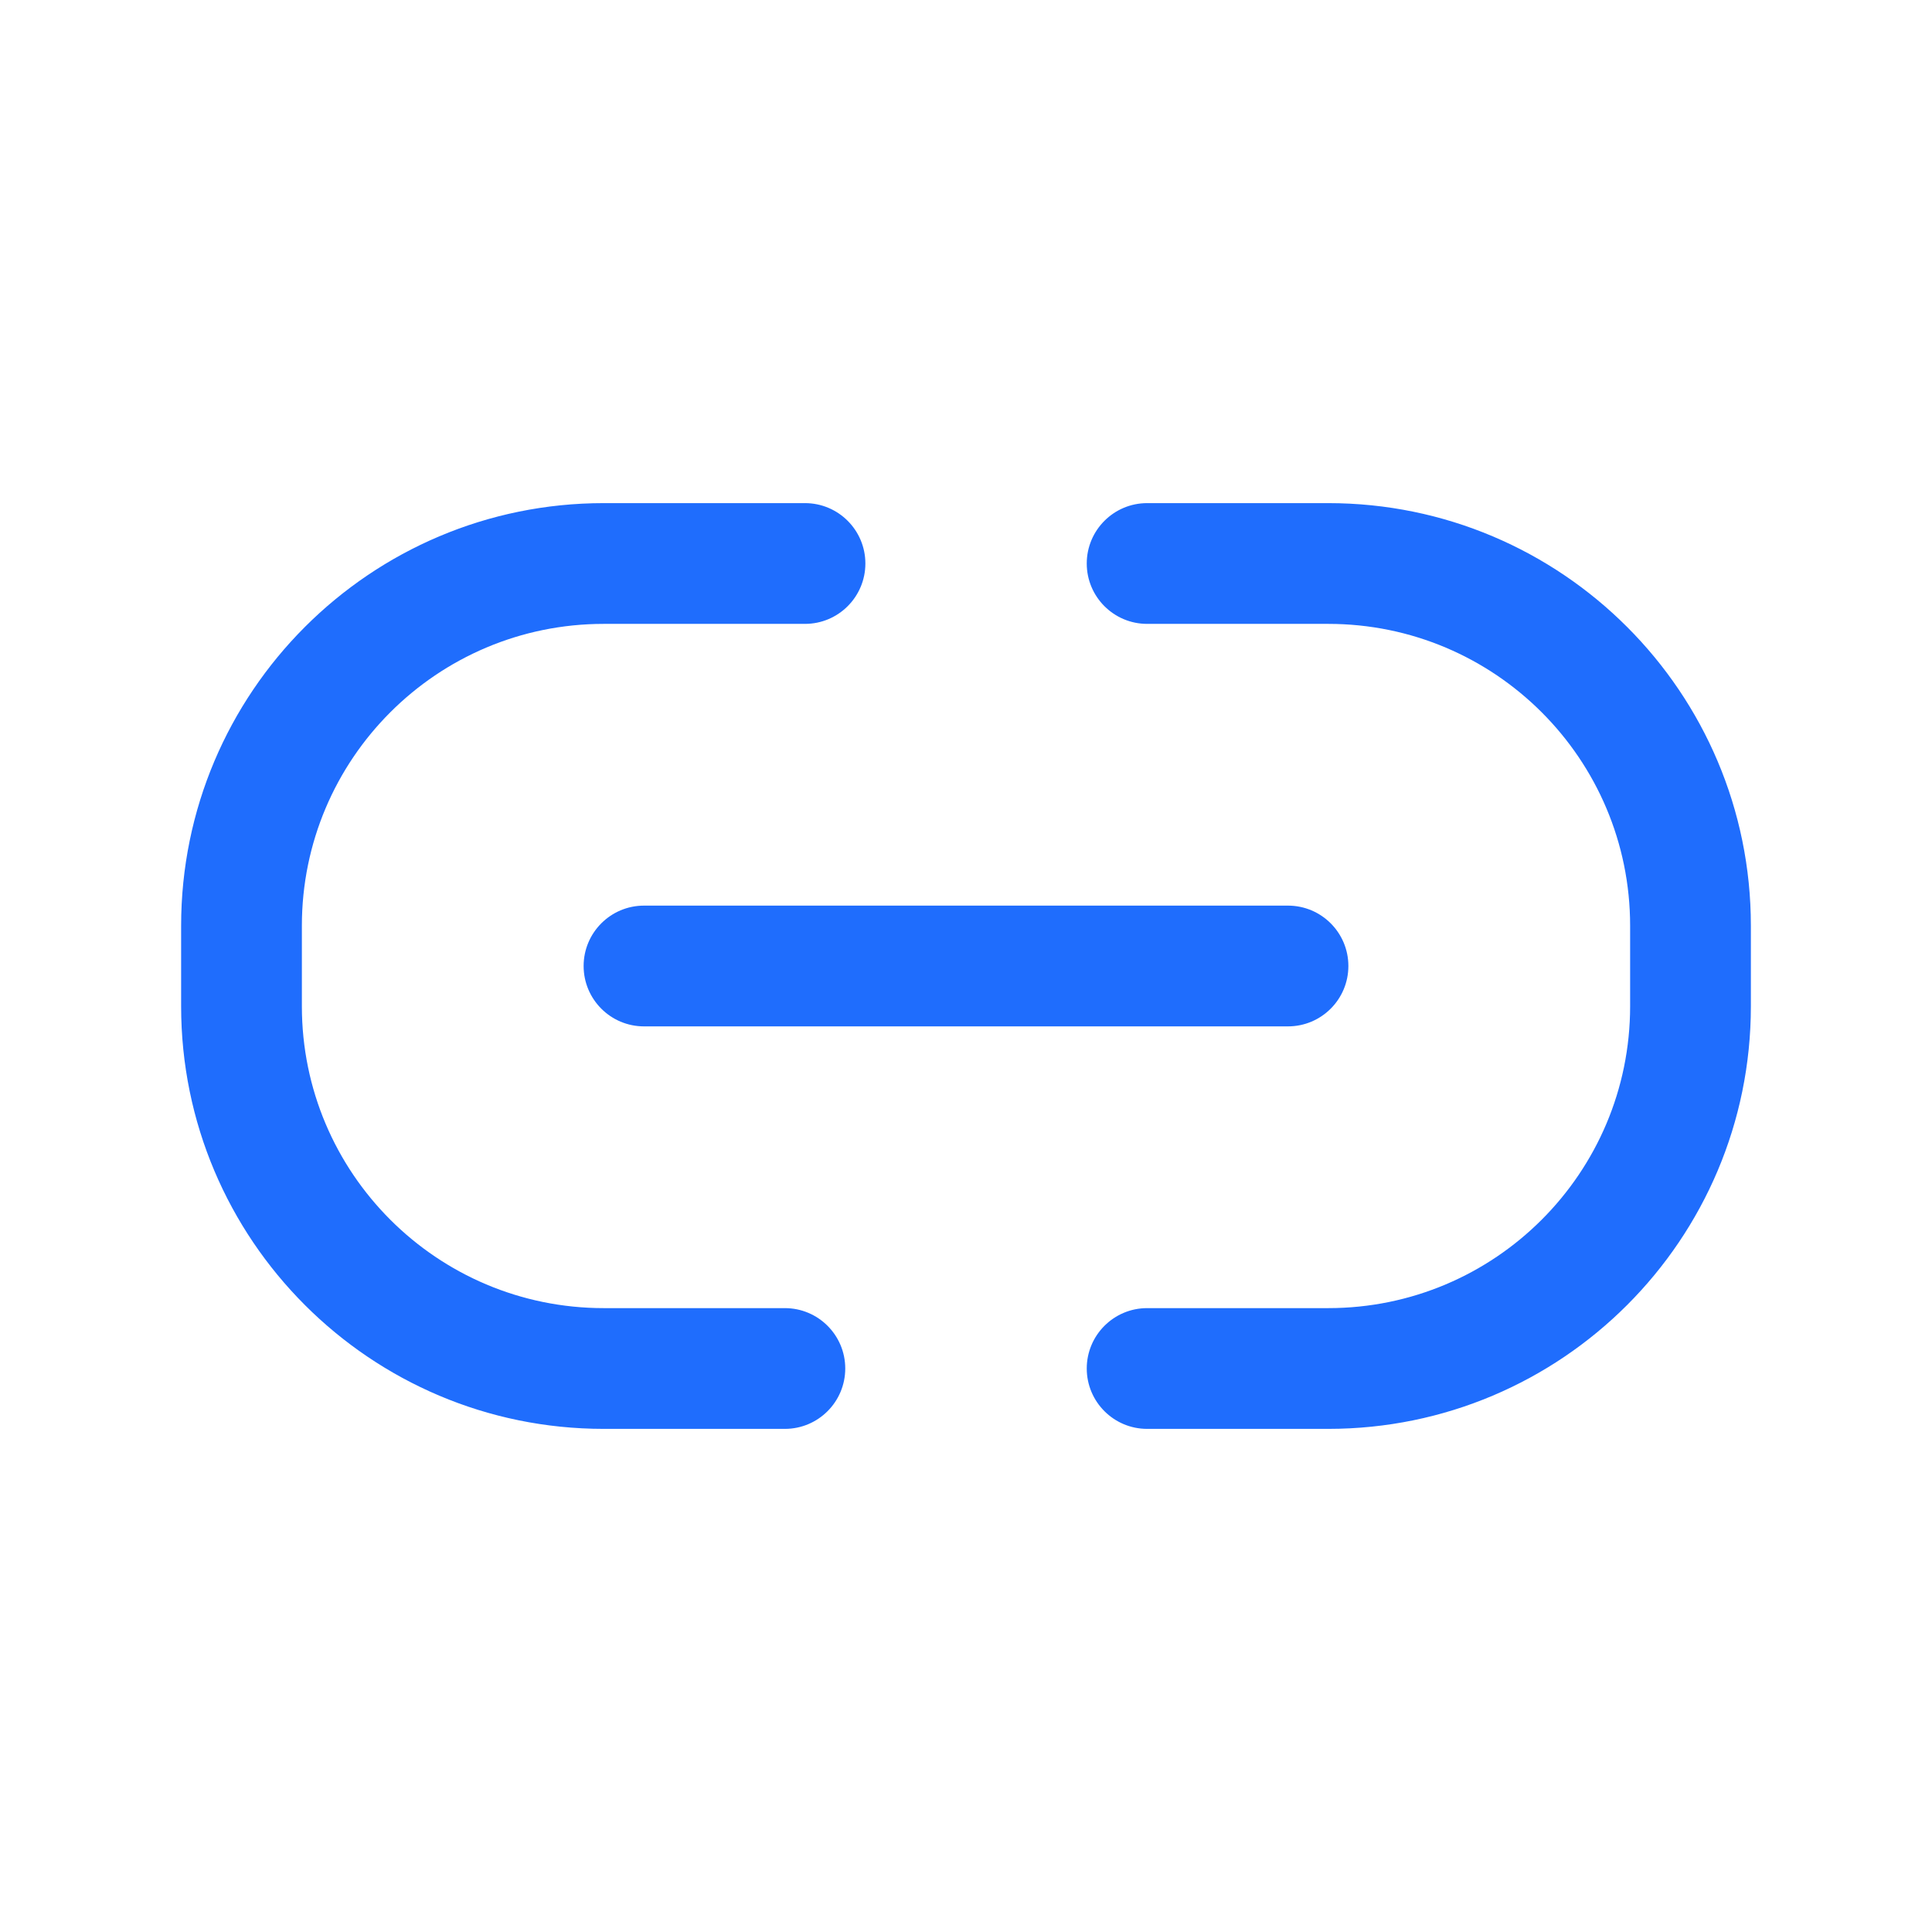
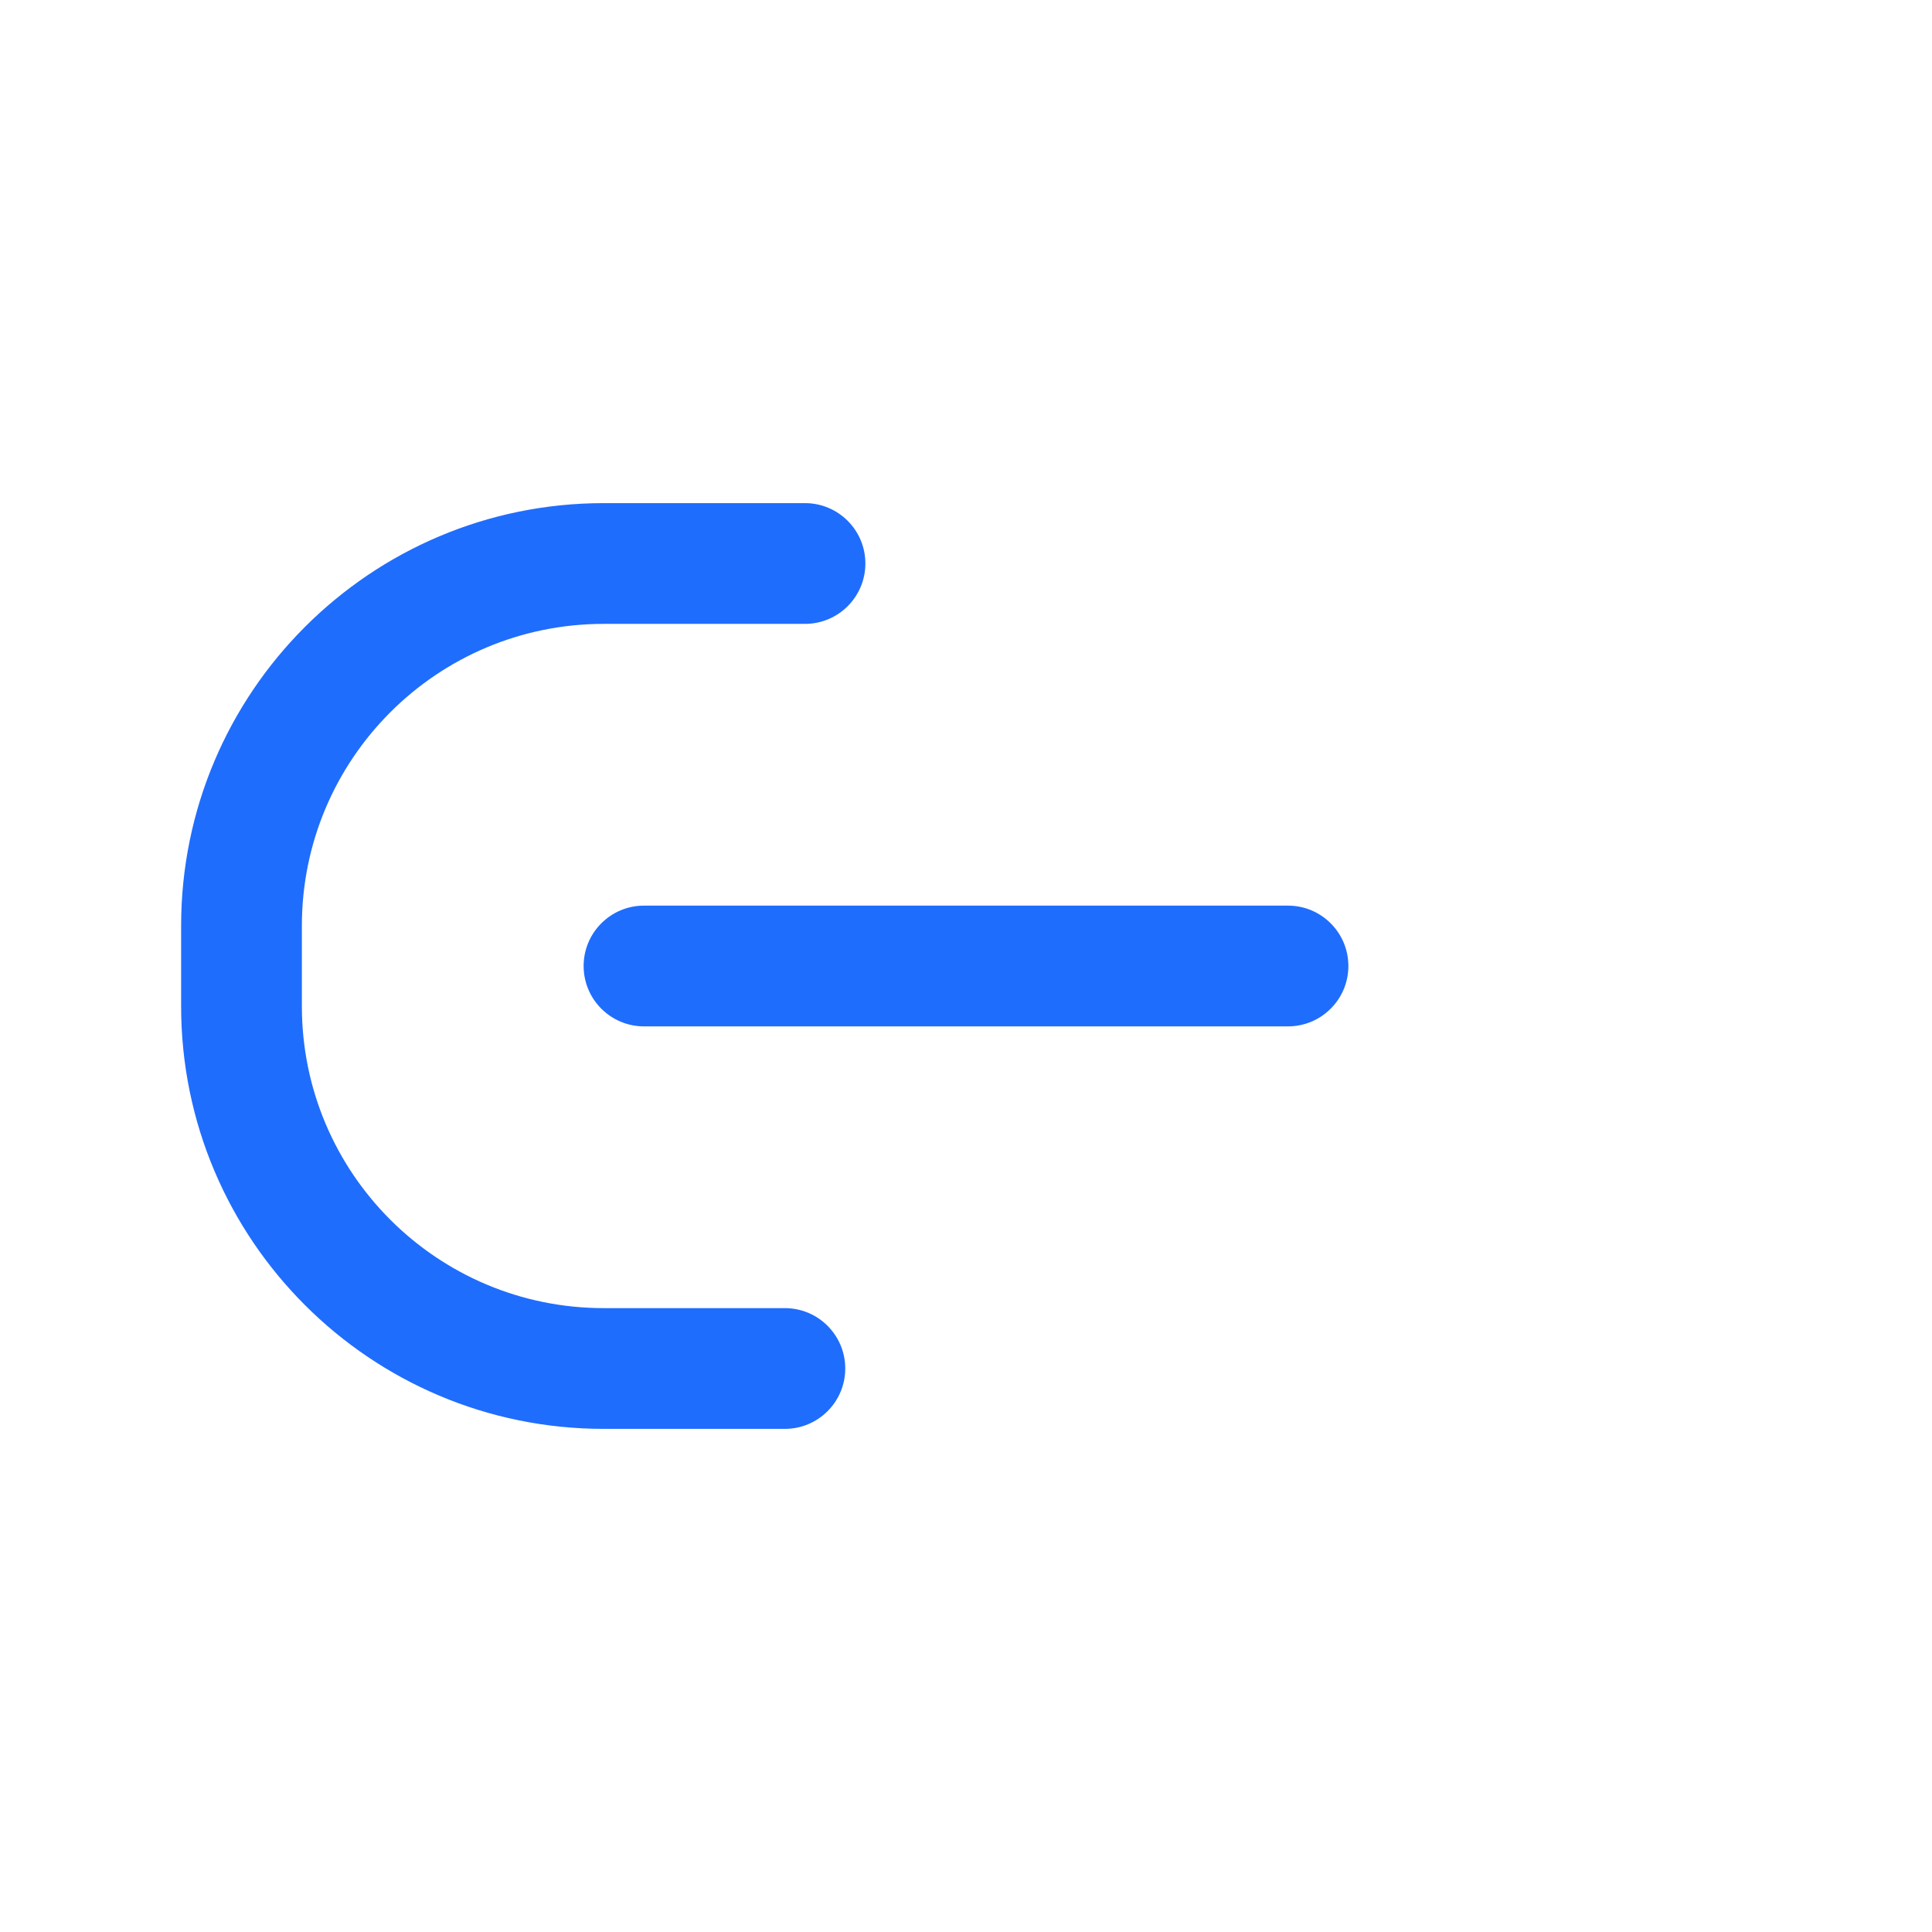
<svg xmlns="http://www.w3.org/2000/svg" width="24" height="24" viewBox="0 0 24 24" fill="none">
  <path d="M3.75 11.5C3.75 9.429 5.429 7.75 7.5 7.75H10C10.414 7.75 10.75 7.414 10.75 7C10.75 6.586 10.414 6.25 10 6.25H7.5C4.601 6.25 2.25 8.601 2.25 11.5V12.5C2.25 15.399 4.601 17.75 7.5 17.75H9.75C10.164 17.75 10.5 17.414 10.5 17C10.5 16.586 10.164 16.25 9.75 16.25H7.5C5.429 16.25 3.75 14.571 3.75 12.5V11.5Z" fill="#1F6DFD" />
-   <path d="M14.25 6.25C13.836 6.25 13.5 6.586 13.5 7C13.5 7.414 13.836 7.75 14.25 7.75H16.5C18.571 7.75 20.25 9.429 20.25 11.5V12.5C20.25 14.571 18.571 16.25 16.5 16.25H14.25C13.836 16.25 13.5 16.586 13.5 17C13.5 17.414 13.836 17.75 14.25 17.75H16.5C19.399 17.75 21.75 15.399 21.75 12.5V11.5C21.75 8.601 19.399 6.25 16.5 6.25H14.25Z" fill="#1F6DFD" />
-   <path d="M8 11.25C7.586 11.25 7.25 11.586 7.25 12C7.25 12.414 7.586 12.75 8 12.75L16 12.75C16.414 12.75 16.75 12.414 16.75 12C16.75 11.586 16.414 11.25 16 11.25L8 11.25Z" fill="#1F6DFD" />
+   <path d="M8 11.25C7.586 11.25 7.25 11.586 7.25 12C7.25 12.414 7.586 12.75 8 12.75L16 12.75C16.414 12.75 16.75 12.414 16.75 12C16.75 11.586 16.414 11.25 16 11.25L8 11.25" fill="#1F6DFD" />
</svg>